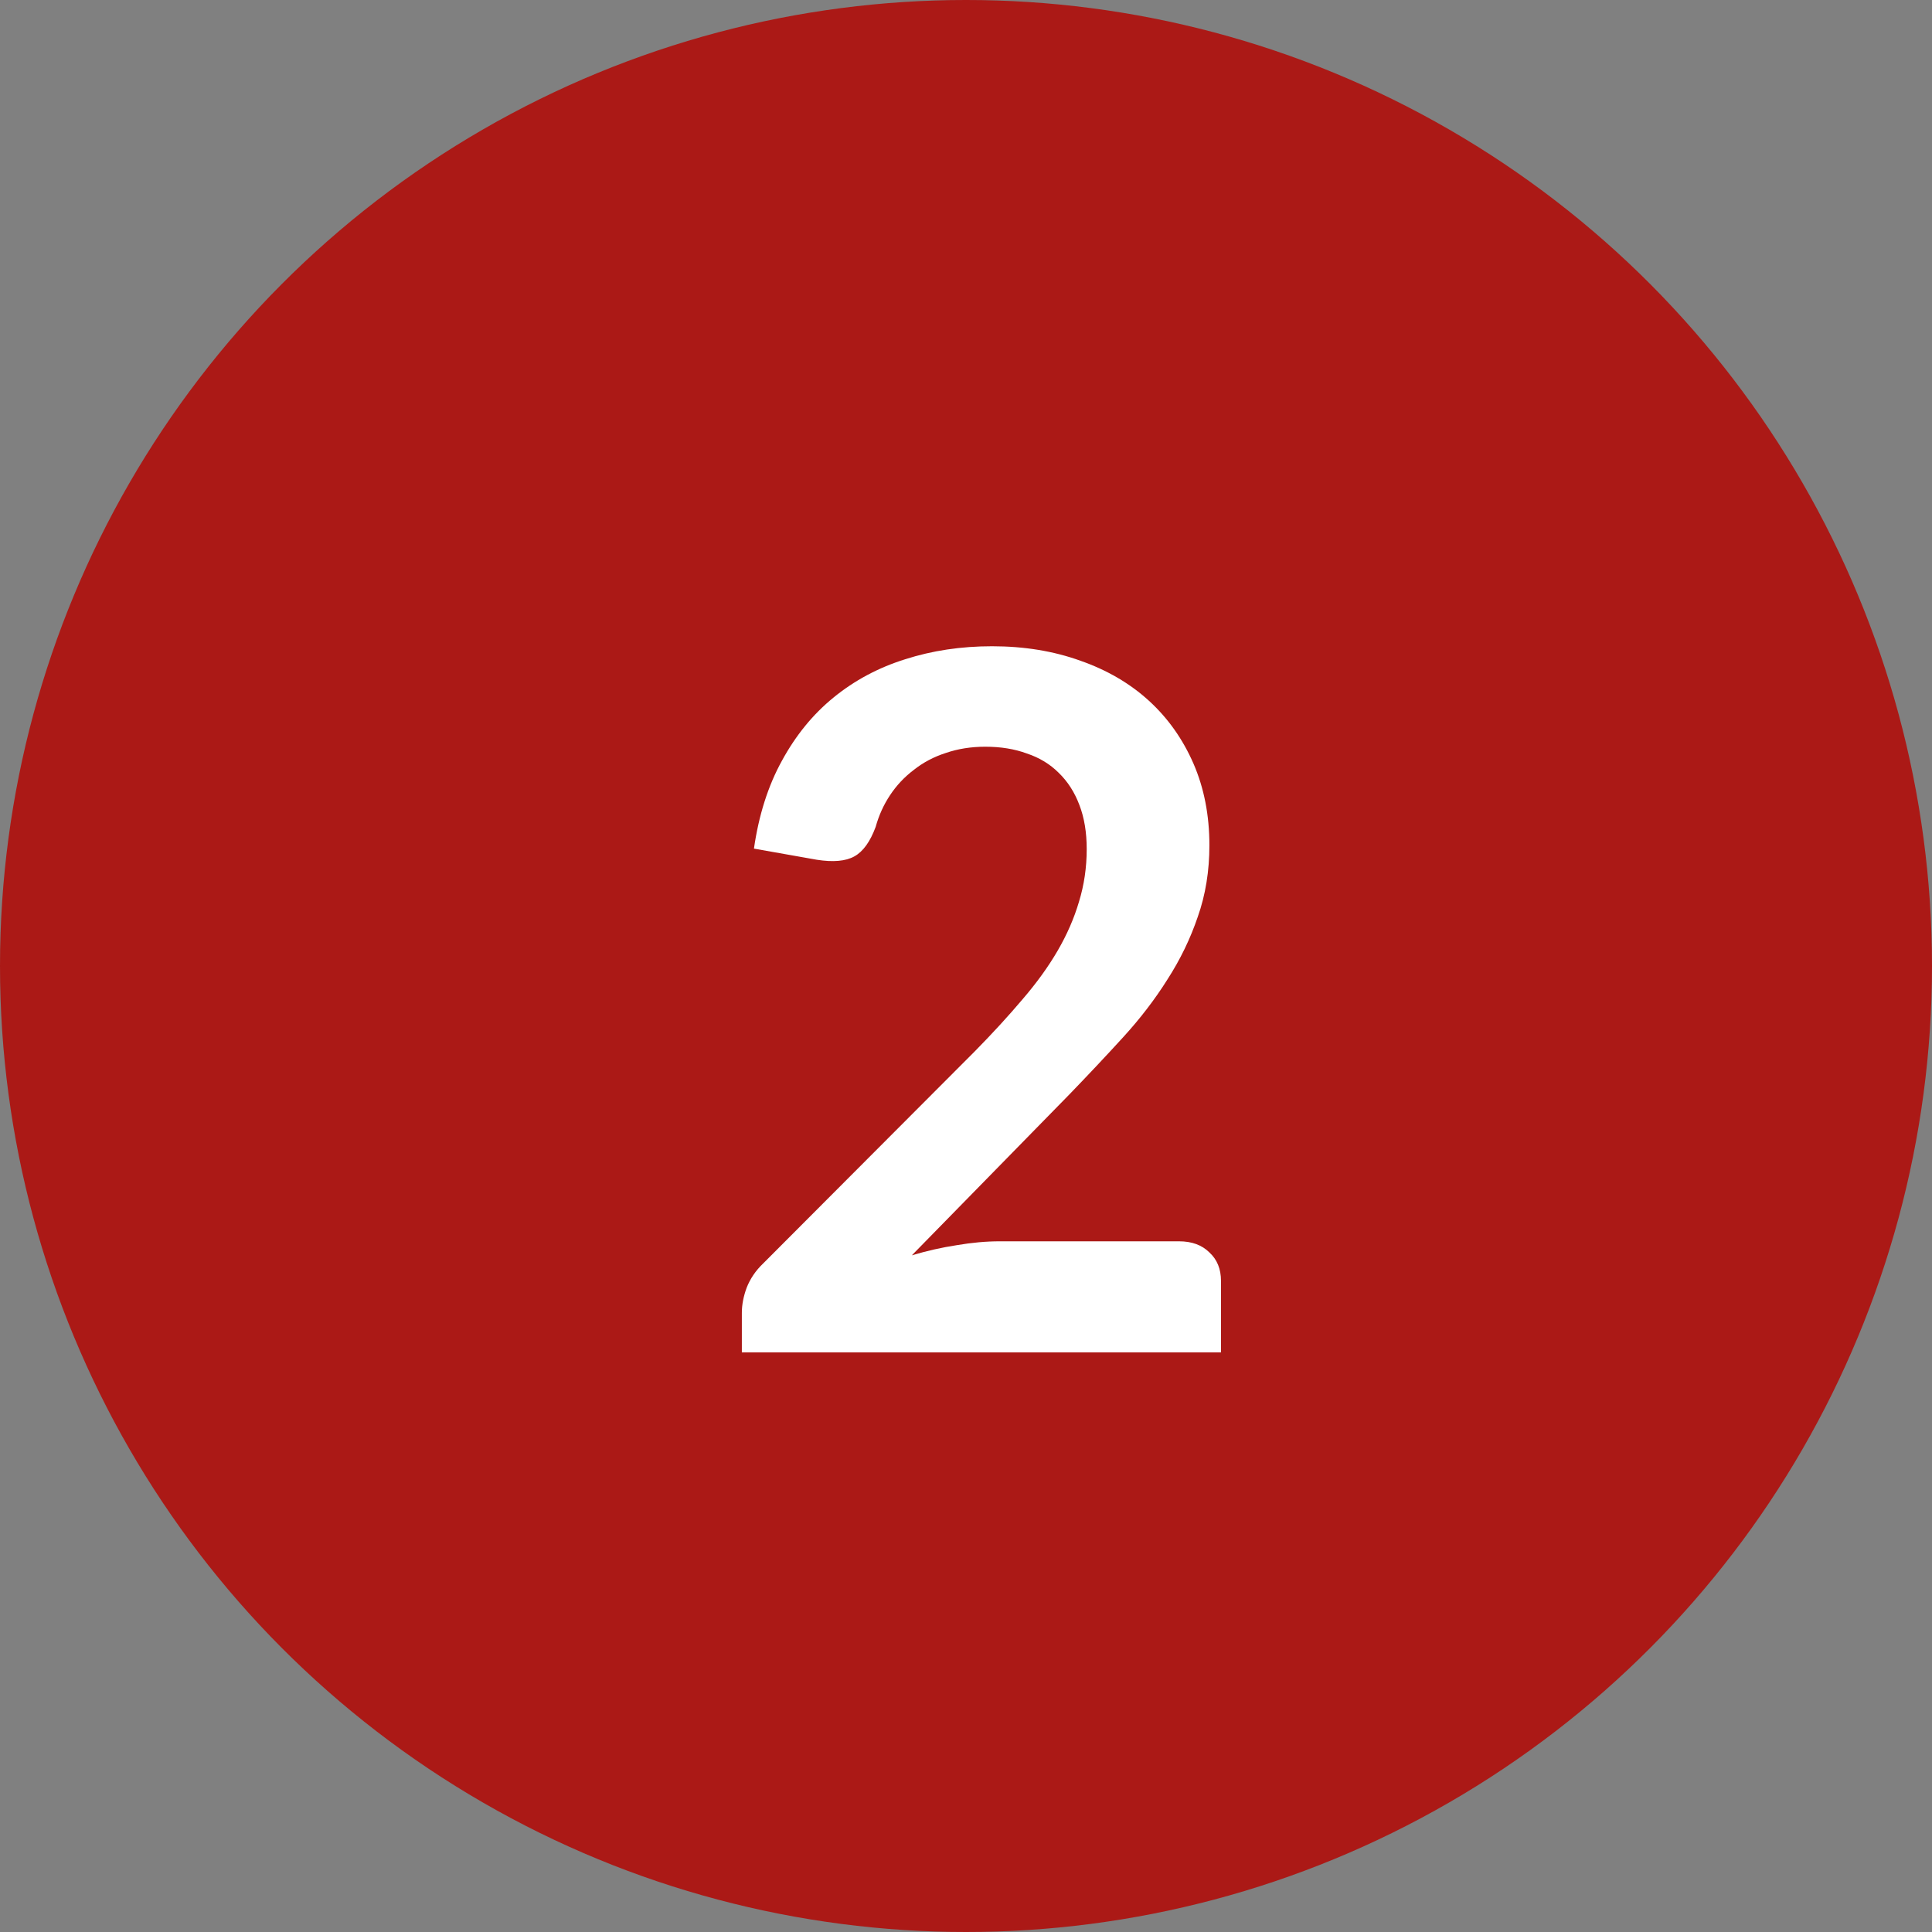
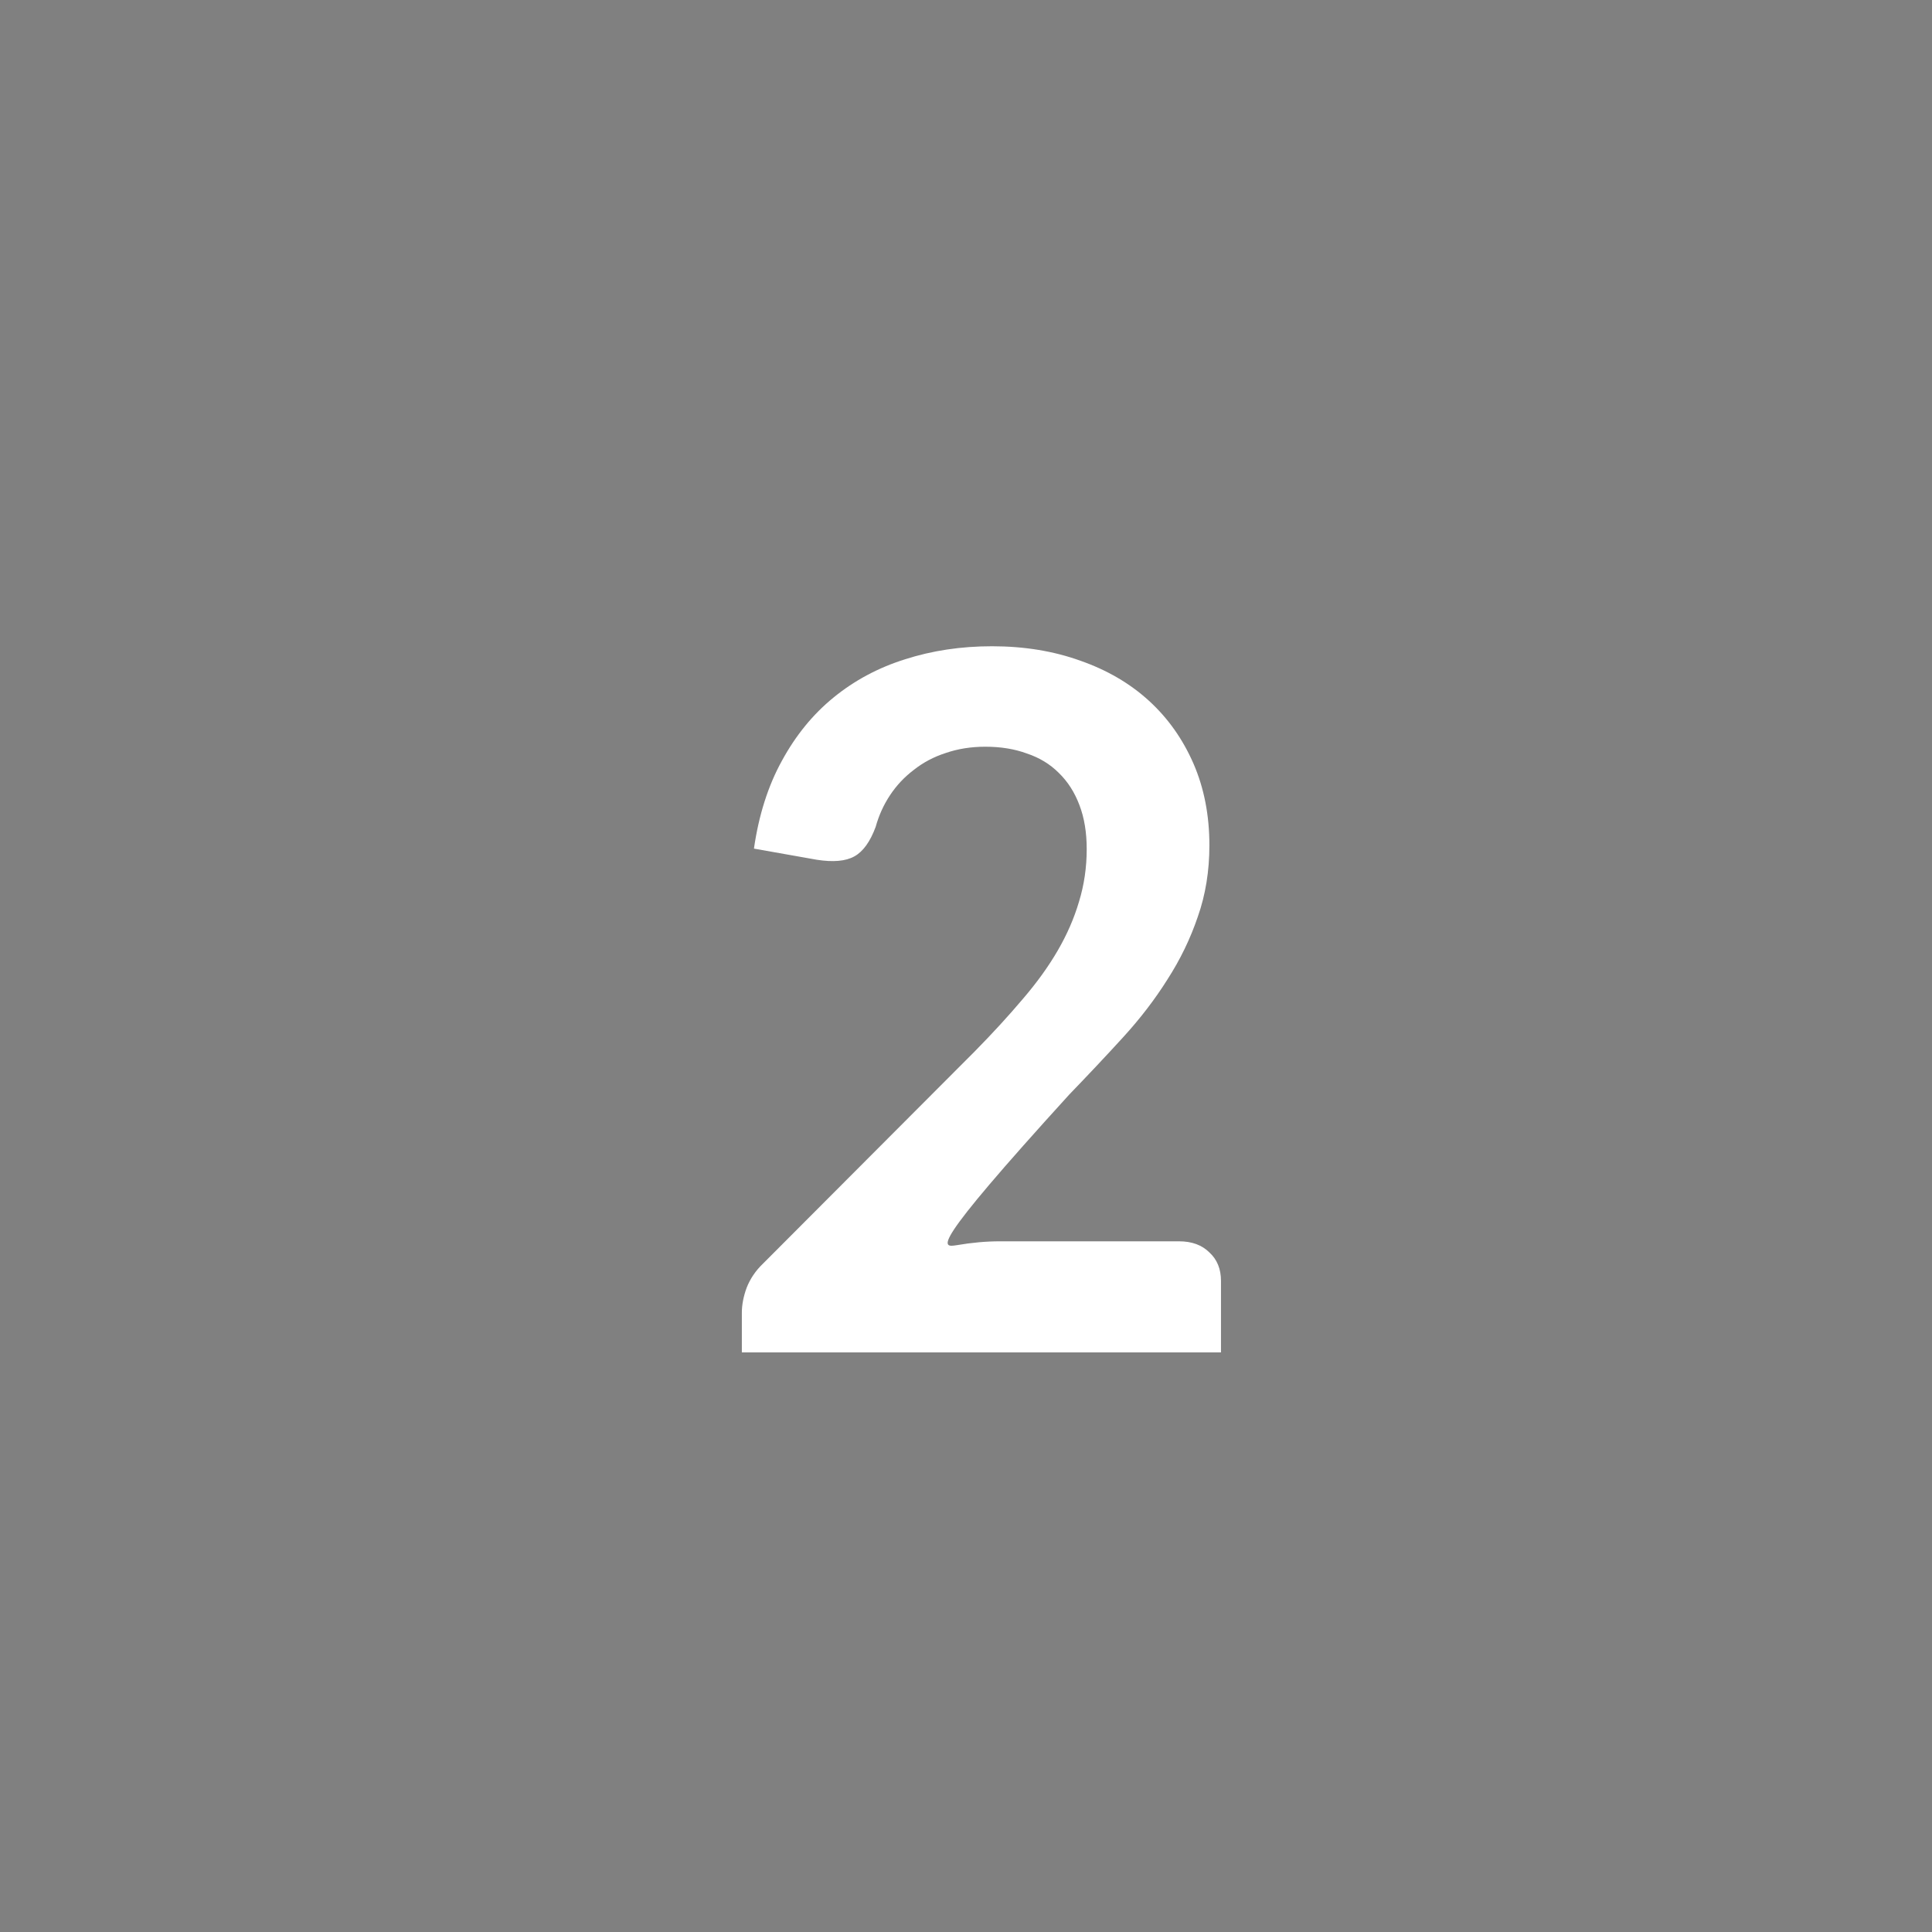
<svg xmlns="http://www.w3.org/2000/svg" width="50" height="50" viewBox="0 0 50 50" fill="none">
  <rect x="0" y="0" width="50" height="50" fill="#808080" stroke="none" />
-   <circle cx="25" cy="25" r="25" fill="#AB1916" />
-   <path d="M30.512 32.125C30.845 32.125 31.107 32.221 31.299 32.413C31.499 32.596 31.599 32.842 31.599 33.15V35H19.199V33.975C19.199 33.767 19.241 33.55 19.324 33.325C19.416 33.092 19.557 32.883 19.749 32.7L25.236 27.2C25.695 26.733 26.103 26.288 26.462 25.863C26.828 25.438 27.132 25.017 27.374 24.6C27.616 24.183 27.799 23.762 27.924 23.337C28.057 22.904 28.124 22.45 28.124 21.975C28.124 21.542 28.061 21.163 27.936 20.837C27.811 20.504 27.632 20.225 27.399 20C27.174 19.775 26.899 19.608 26.574 19.5C26.257 19.383 25.899 19.325 25.499 19.325C25.132 19.325 24.791 19.379 24.474 19.488C24.166 19.587 23.891 19.733 23.649 19.925C23.407 20.108 23.203 20.325 23.037 20.575C22.87 20.825 22.745 21.1 22.662 21.4C22.52 21.783 22.337 22.038 22.111 22.163C21.887 22.288 21.561 22.317 21.137 22.25L19.512 21.962C19.637 21.096 19.878 20.337 20.236 19.688C20.595 19.029 21.041 18.483 21.574 18.05C22.116 17.608 22.732 17.279 23.424 17.062C24.124 16.837 24.874 16.725 25.674 16.725C26.507 16.725 27.27 16.85 27.962 17.1C28.653 17.342 29.245 17.688 29.736 18.137C30.228 18.587 30.611 19.129 30.887 19.762C31.162 20.396 31.299 21.1 31.299 21.875C31.299 22.542 31.199 23.158 30.999 23.725C30.807 24.292 30.545 24.833 30.212 25.35C29.887 25.867 29.503 26.367 29.061 26.85C28.62 27.333 28.157 27.825 27.674 28.325L23.599 32.487C23.991 32.371 24.378 32.283 24.762 32.225C25.153 32.158 25.524 32.125 25.874 32.125H30.512Z" fill="white" />
+   <path d="M30.512 32.125C30.845 32.125 31.107 32.221 31.299 32.413C31.499 32.596 31.599 32.842 31.599 33.15V35H19.199V33.975C19.199 33.767 19.241 33.55 19.324 33.325C19.416 33.092 19.557 32.883 19.749 32.7L25.236 27.2C25.695 26.733 26.103 26.288 26.462 25.863C26.828 25.438 27.132 25.017 27.374 24.6C27.616 24.183 27.799 23.762 27.924 23.337C28.057 22.904 28.124 22.45 28.124 21.975C28.124 21.542 28.061 21.163 27.936 20.837C27.811 20.504 27.632 20.225 27.399 20C27.174 19.775 26.899 19.608 26.574 19.5C26.257 19.383 25.899 19.325 25.499 19.325C25.132 19.325 24.791 19.379 24.474 19.488C24.166 19.587 23.891 19.733 23.649 19.925C23.407 20.108 23.203 20.325 23.037 20.575C22.87 20.825 22.745 21.1 22.662 21.4C22.52 21.783 22.337 22.038 22.111 22.163C21.887 22.288 21.561 22.317 21.137 22.25L19.512 21.962C19.637 21.096 19.878 20.337 20.236 19.688C20.595 19.029 21.041 18.483 21.574 18.05C22.116 17.608 22.732 17.279 23.424 17.062C24.124 16.837 24.874 16.725 25.674 16.725C26.507 16.725 27.27 16.85 27.962 17.1C28.653 17.342 29.245 17.688 29.736 18.137C30.228 18.587 30.611 19.129 30.887 19.762C31.162 20.396 31.299 21.1 31.299 21.875C31.299 22.542 31.199 23.158 30.999 23.725C30.807 24.292 30.545 24.833 30.212 25.35C29.887 25.867 29.503 26.367 29.061 26.85C28.62 27.333 28.157 27.825 27.674 28.325C23.991 32.371 24.378 32.283 24.762 32.225C25.153 32.158 25.524 32.125 25.874 32.125H30.512Z" fill="white" />
</svg>